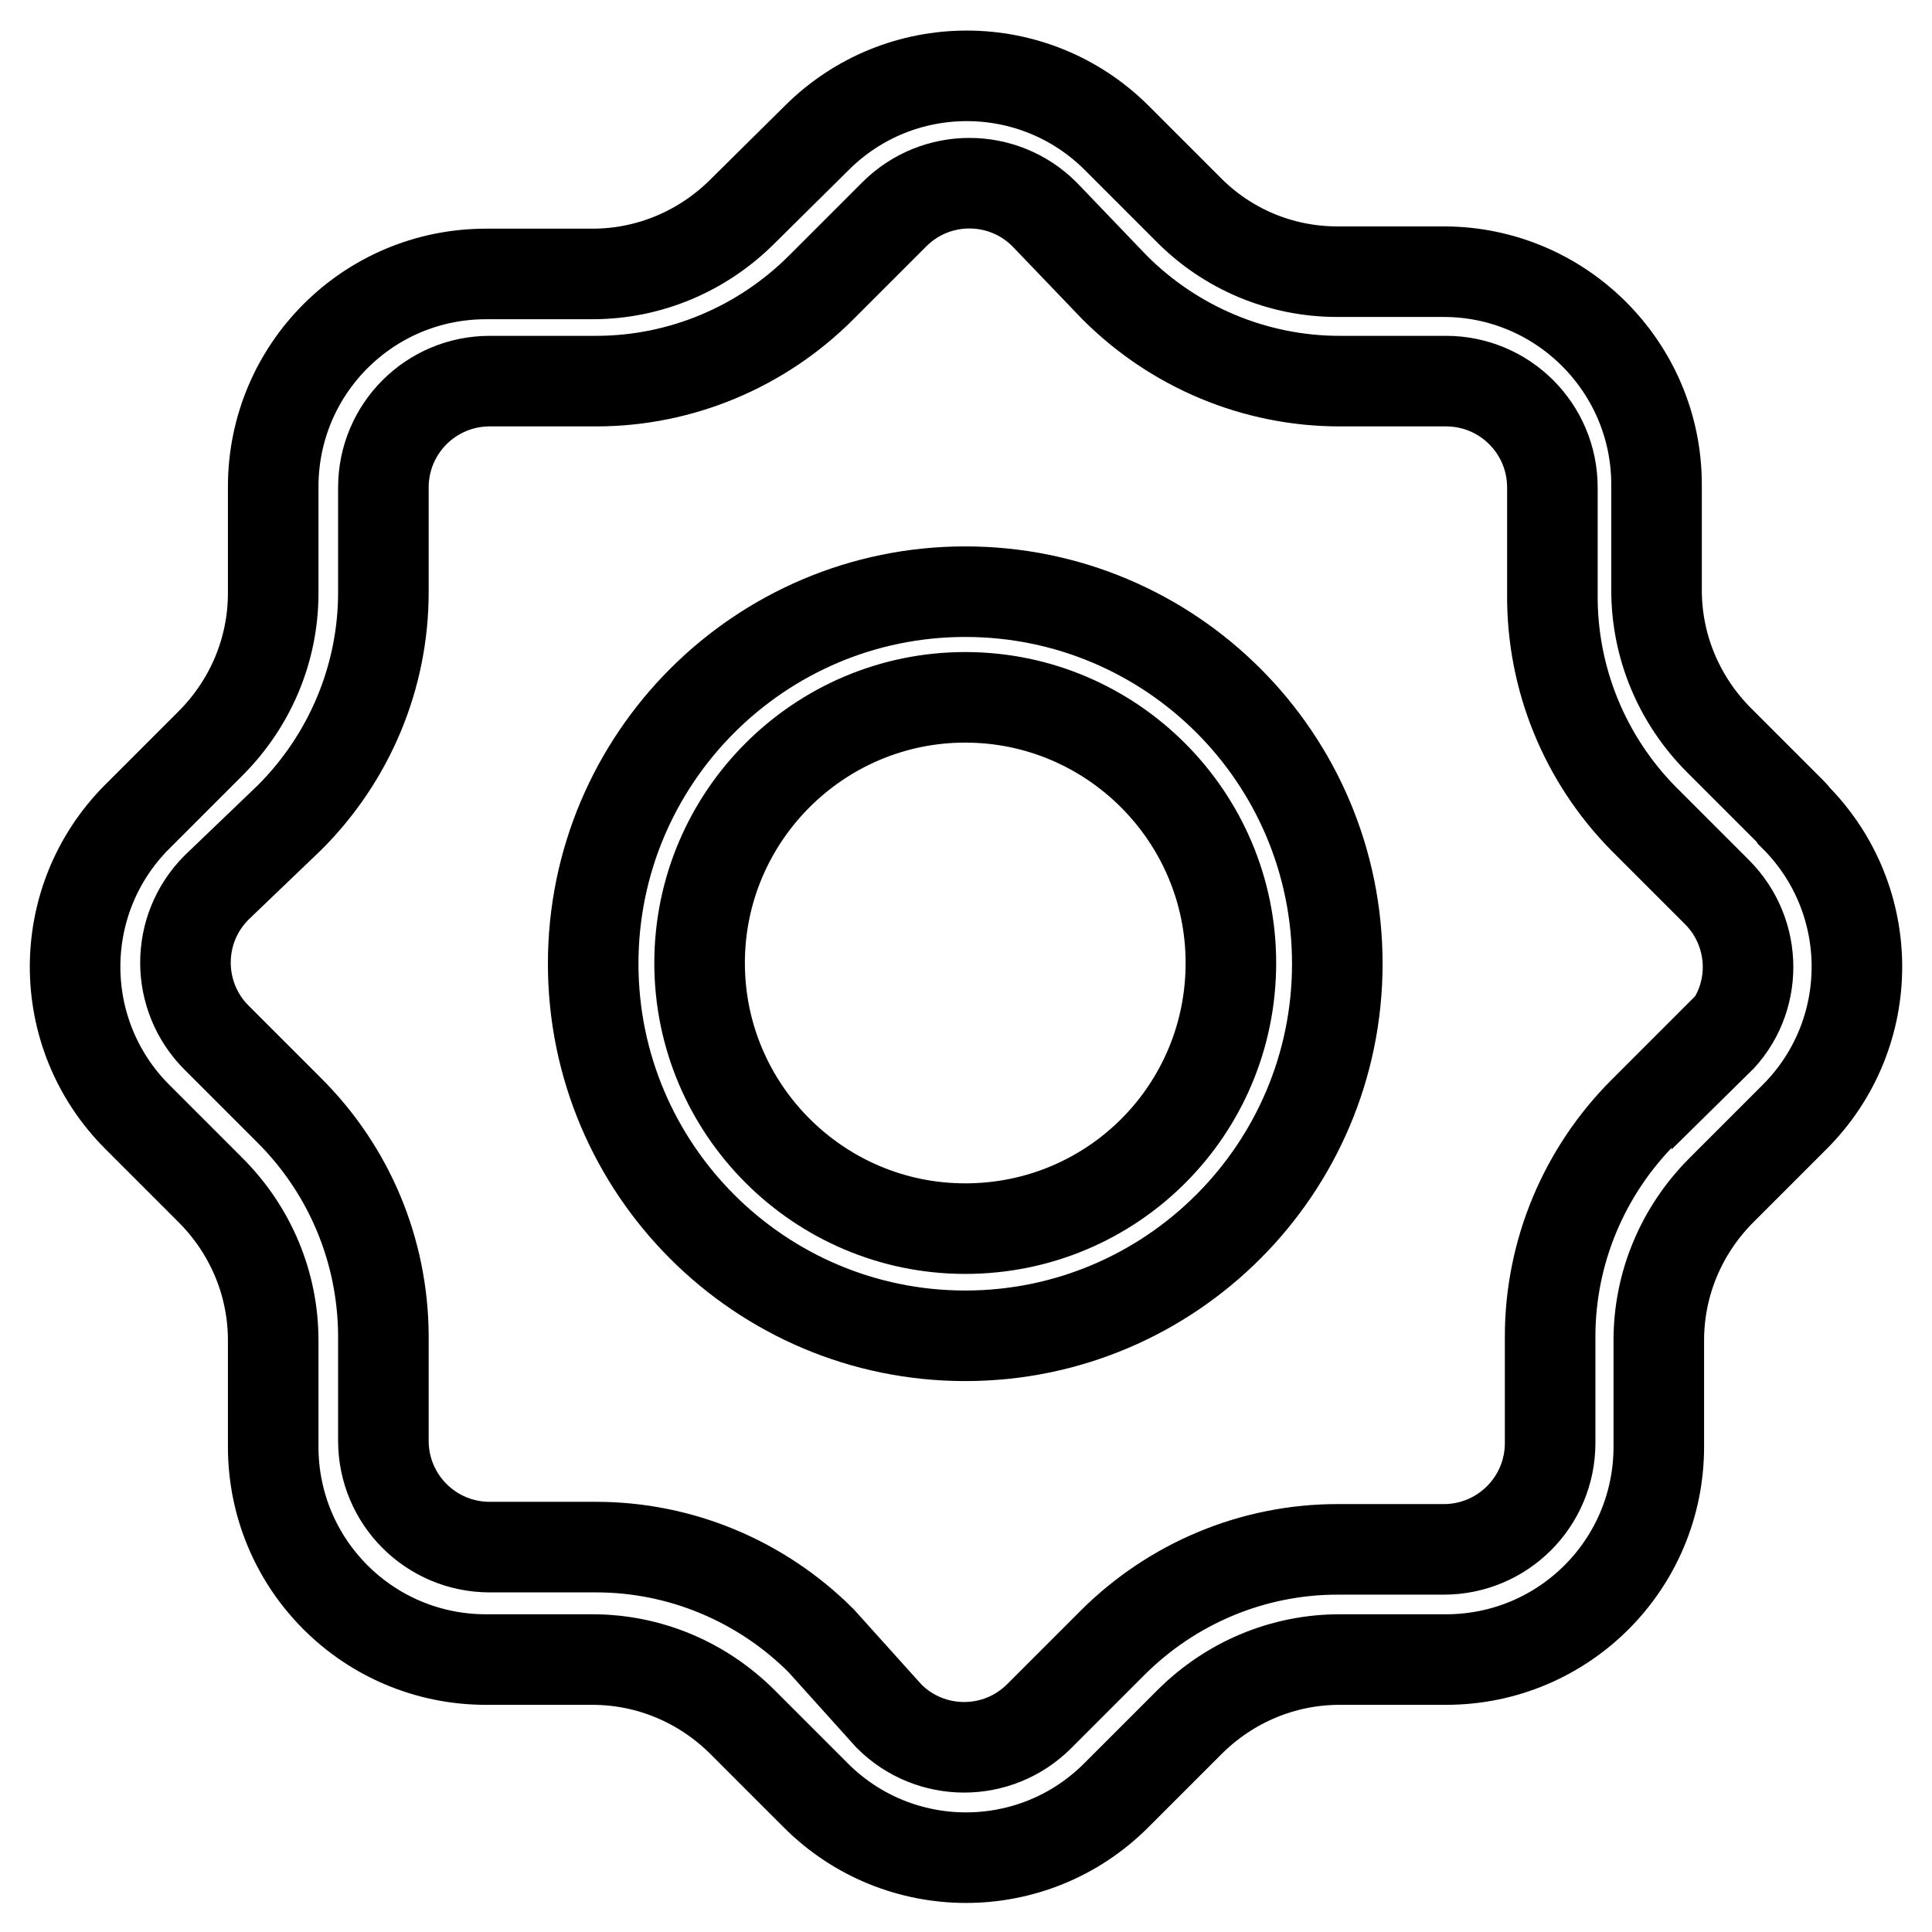
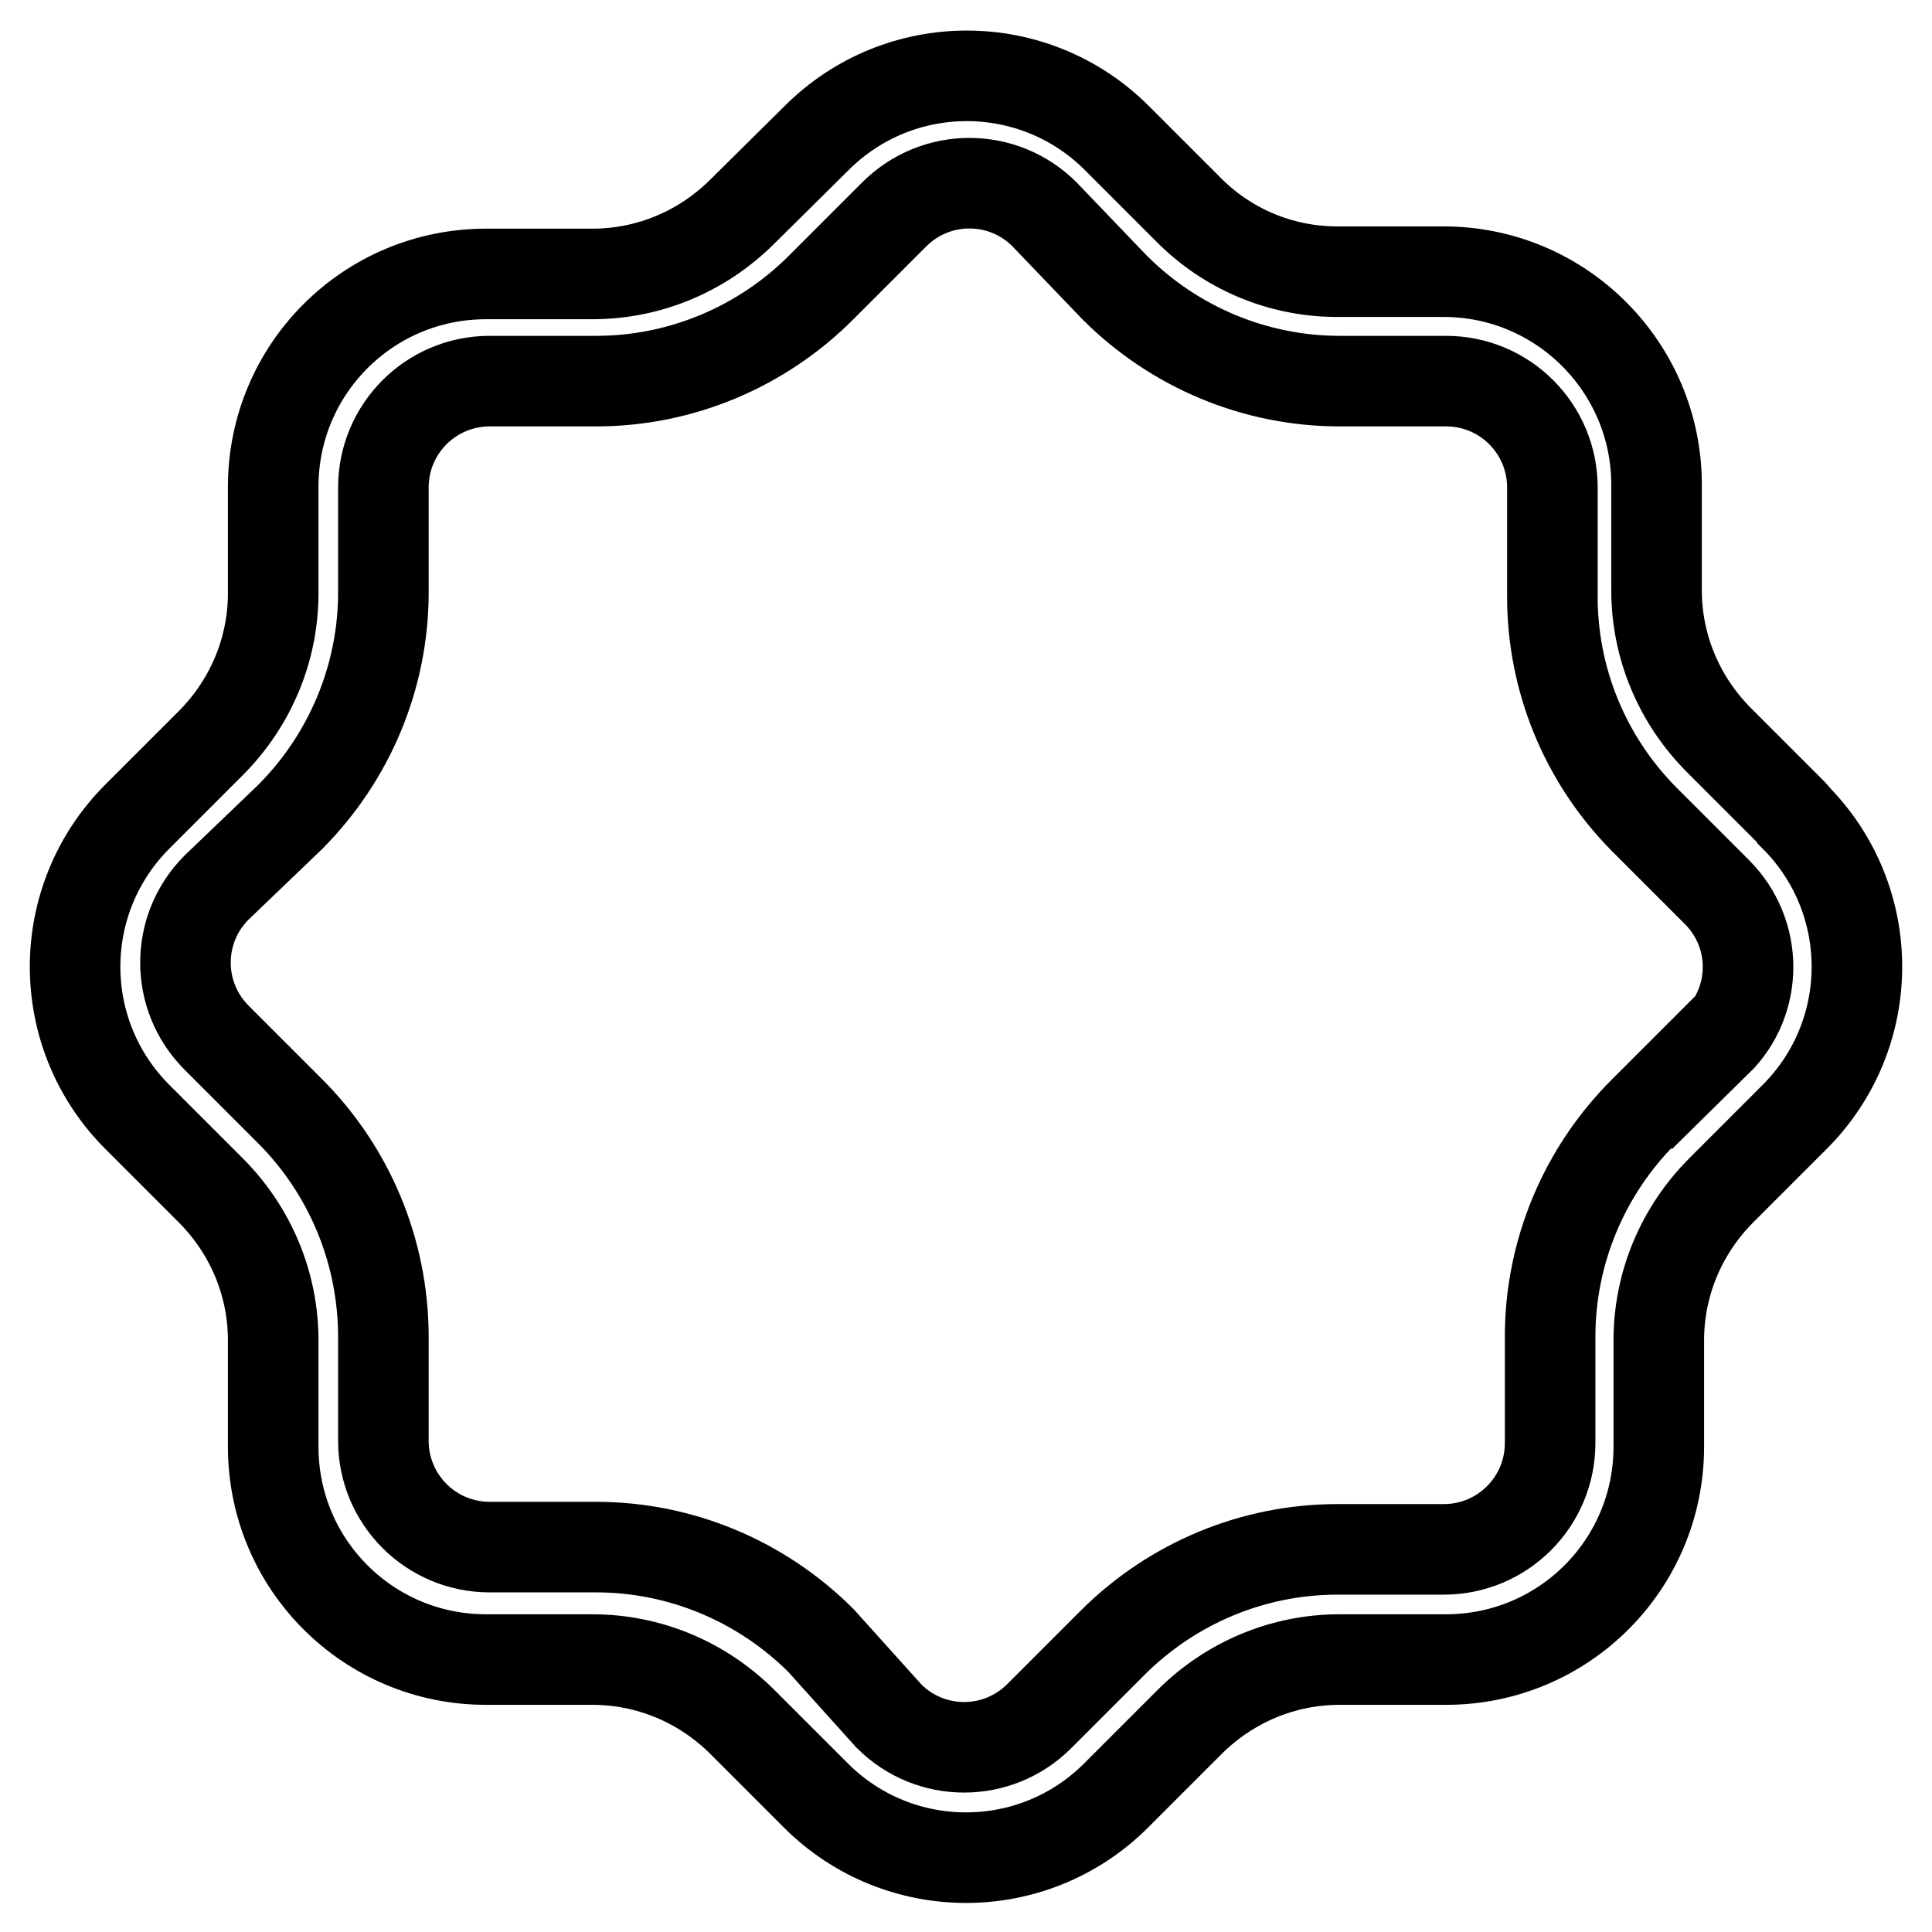
<svg xmlns="http://www.w3.org/2000/svg" version="1.1" x="0px" y="0px" viewBox="0 0 256 256" enable-background="new 0 0 256 256" xml:space="preserve">
  <g>
    <path stroke-width="12" fill-opacity="0" stroke="#000000" d="M237.5,107.8l-9.7-9.7c-5.3-5.3-8.3-12.4-8.3-19.9V64.2c0-15.5-12.6-28.2-28.2-28.2l0,0h-14.1 c-7.5,0-14.6-3-19.8-8.3l-9.4-9.4c-11-11-28.8-11-39.8,0c0,0,0,0,0,0L98.4,28c-5.3,5.3-12.4,8.3-19.9,8.3H64.4 c-15.6,0-28.2,12.6-28.2,28.2v14.1c0,7.5-3,14.6-8.3,19.9l-9.7,9.7c-11,11-11,28.8,0,39.8c0,0,0,0,0,0l9.7,9.7 c5.3,5.3,8.3,12.4,8.3,19.9v14.1c0,15.6,12.6,28.2,28.2,28.2l0,0h14.1c7.5,0,14.6,3,19.9,8.3l9.7,9.7c11,11,28.8,11,39.8,0 c0,0,0,0,0,0l9.7-9.7c5.3-5.3,12.4-8.3,19.9-8.3h14.1c15.6,0,28.2-12.6,28.2-28.2l0,0v-14.1c0-7.5,3-14.6,8.3-19.9l9.7-9.7 c11-11,11-28.8,0-39.8C237.7,108,237.6,107.9,237.5,107.8L237.5,107.8z M227.5,137.6l-9.7,9.7c-7.9,7.9-12.4,18.6-12.4,29.8v14.1 c0,7.8-6.3,14.1-14.1,14.1h-14.1c-11.2,0-21.9,4.5-29.8,12.4l-9.7,9.7c-5.5,5.5-14.4,5.5-19.9,0l-9-10 c-7.9-7.9-18.6-12.4-29.8-12.4H64.9c-7.8,0-14.1-6.3-14.1-14.1v-14.1c-0.1-11.1-4.5-21.7-12.4-29.6l-9.7-9.7 c-5.5-5.5-5.5-14.4,0-19.9l9.7-9.3c7.9-7.9,12.4-18.6,12.4-29.8V64.6c0-7.8,6.3-14.1,14.1-14.1l0,0h14.1c11.2,0,21.9-4.5,29.8-12.4 l9.7-9.7c5.5-5.5,14.4-5.5,19.9,0l9.3,9.7c7.9,7.9,18.6,12.4,29.8,12.4h14.1c7.8,0,14.1,6.3,14.1,14.1v14.1 c-0.1,11.2,4.3,21.9,12.1,29.8l9.7,9.7c5.5,5.5,5.5,14.4,0,19.8V137.6z" />
-     <path stroke-width="12" fill-opacity="0" stroke="#000000" d="M127.9,78.4c-27.2,0-49.3,22.1-49.3,49.3c0,27.2,22.1,49.3,49.3,49.3c27.2,0,49.3-22.1,49.3-49.3l0,0 C177.2,100.4,155.1,78.4,127.9,78.4z M127.9,162.8c-19.4,0-35.2-15.8-35.2-35.2c0-19.4,15.8-35.2,35.2-35.2s35.2,15.8,35.2,35.2 l0,0C163.1,147.1,147.4,162.8,127.9,162.8z" />
  </g>
</svg>